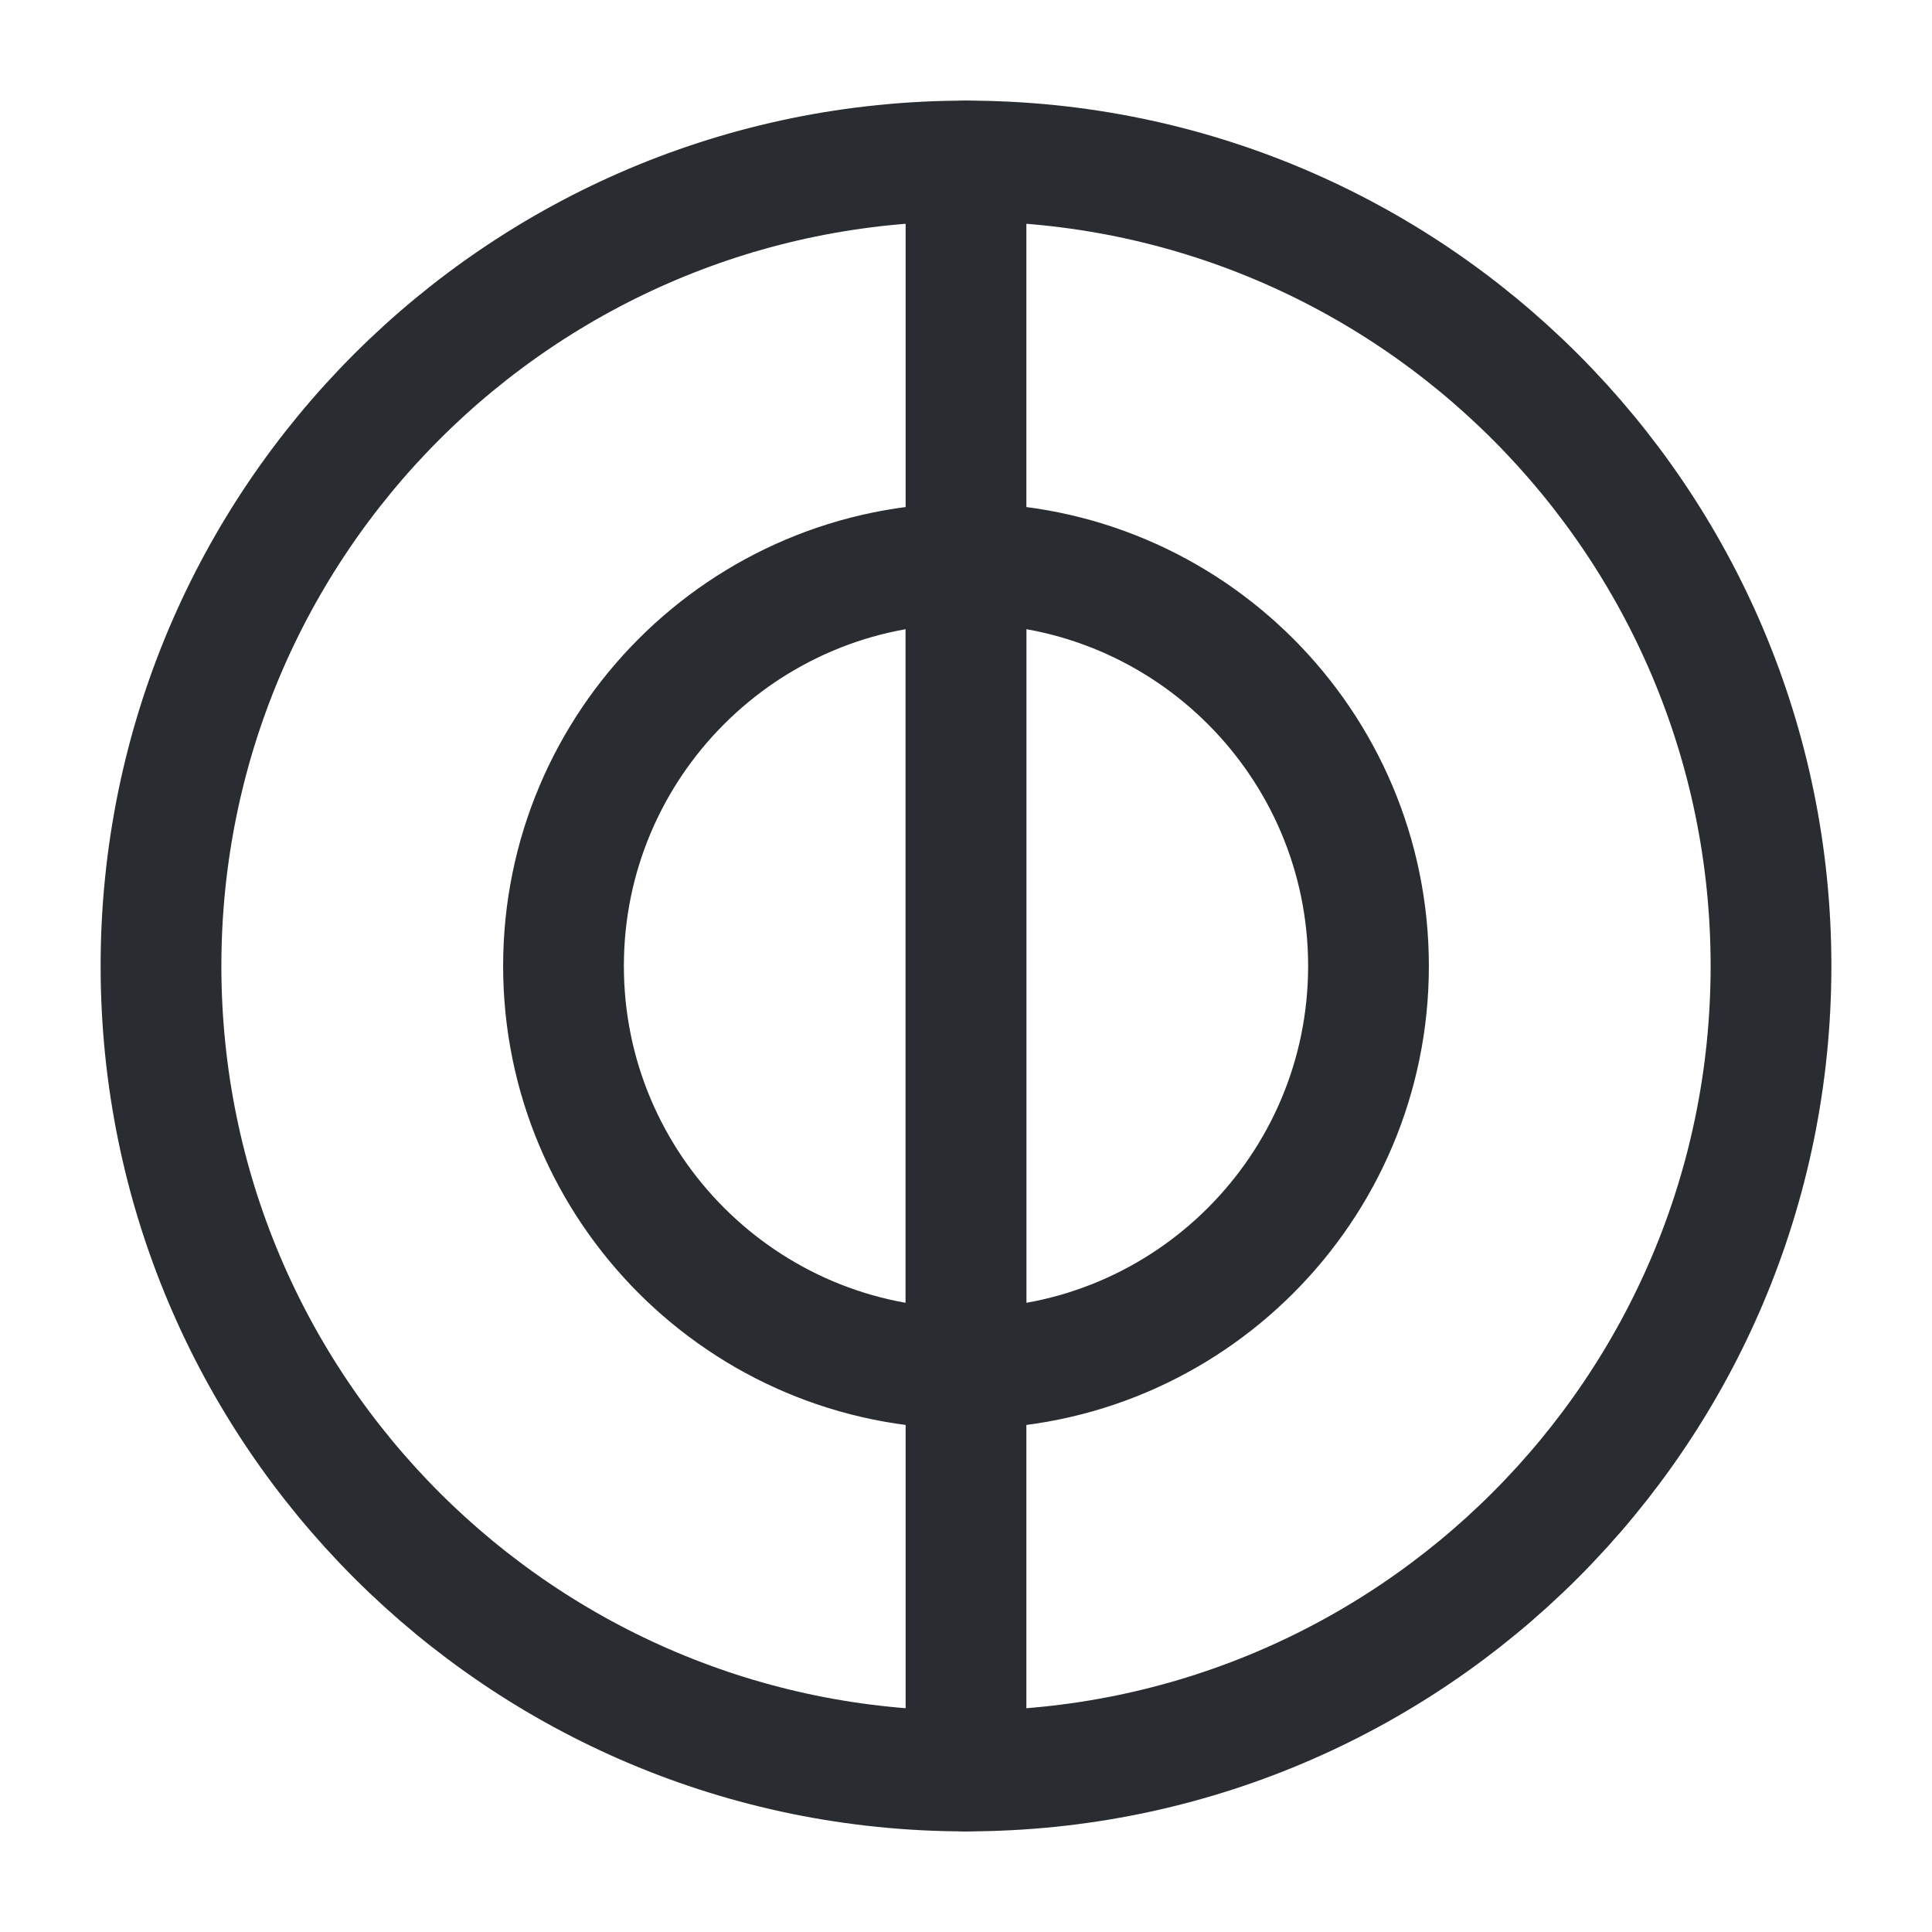
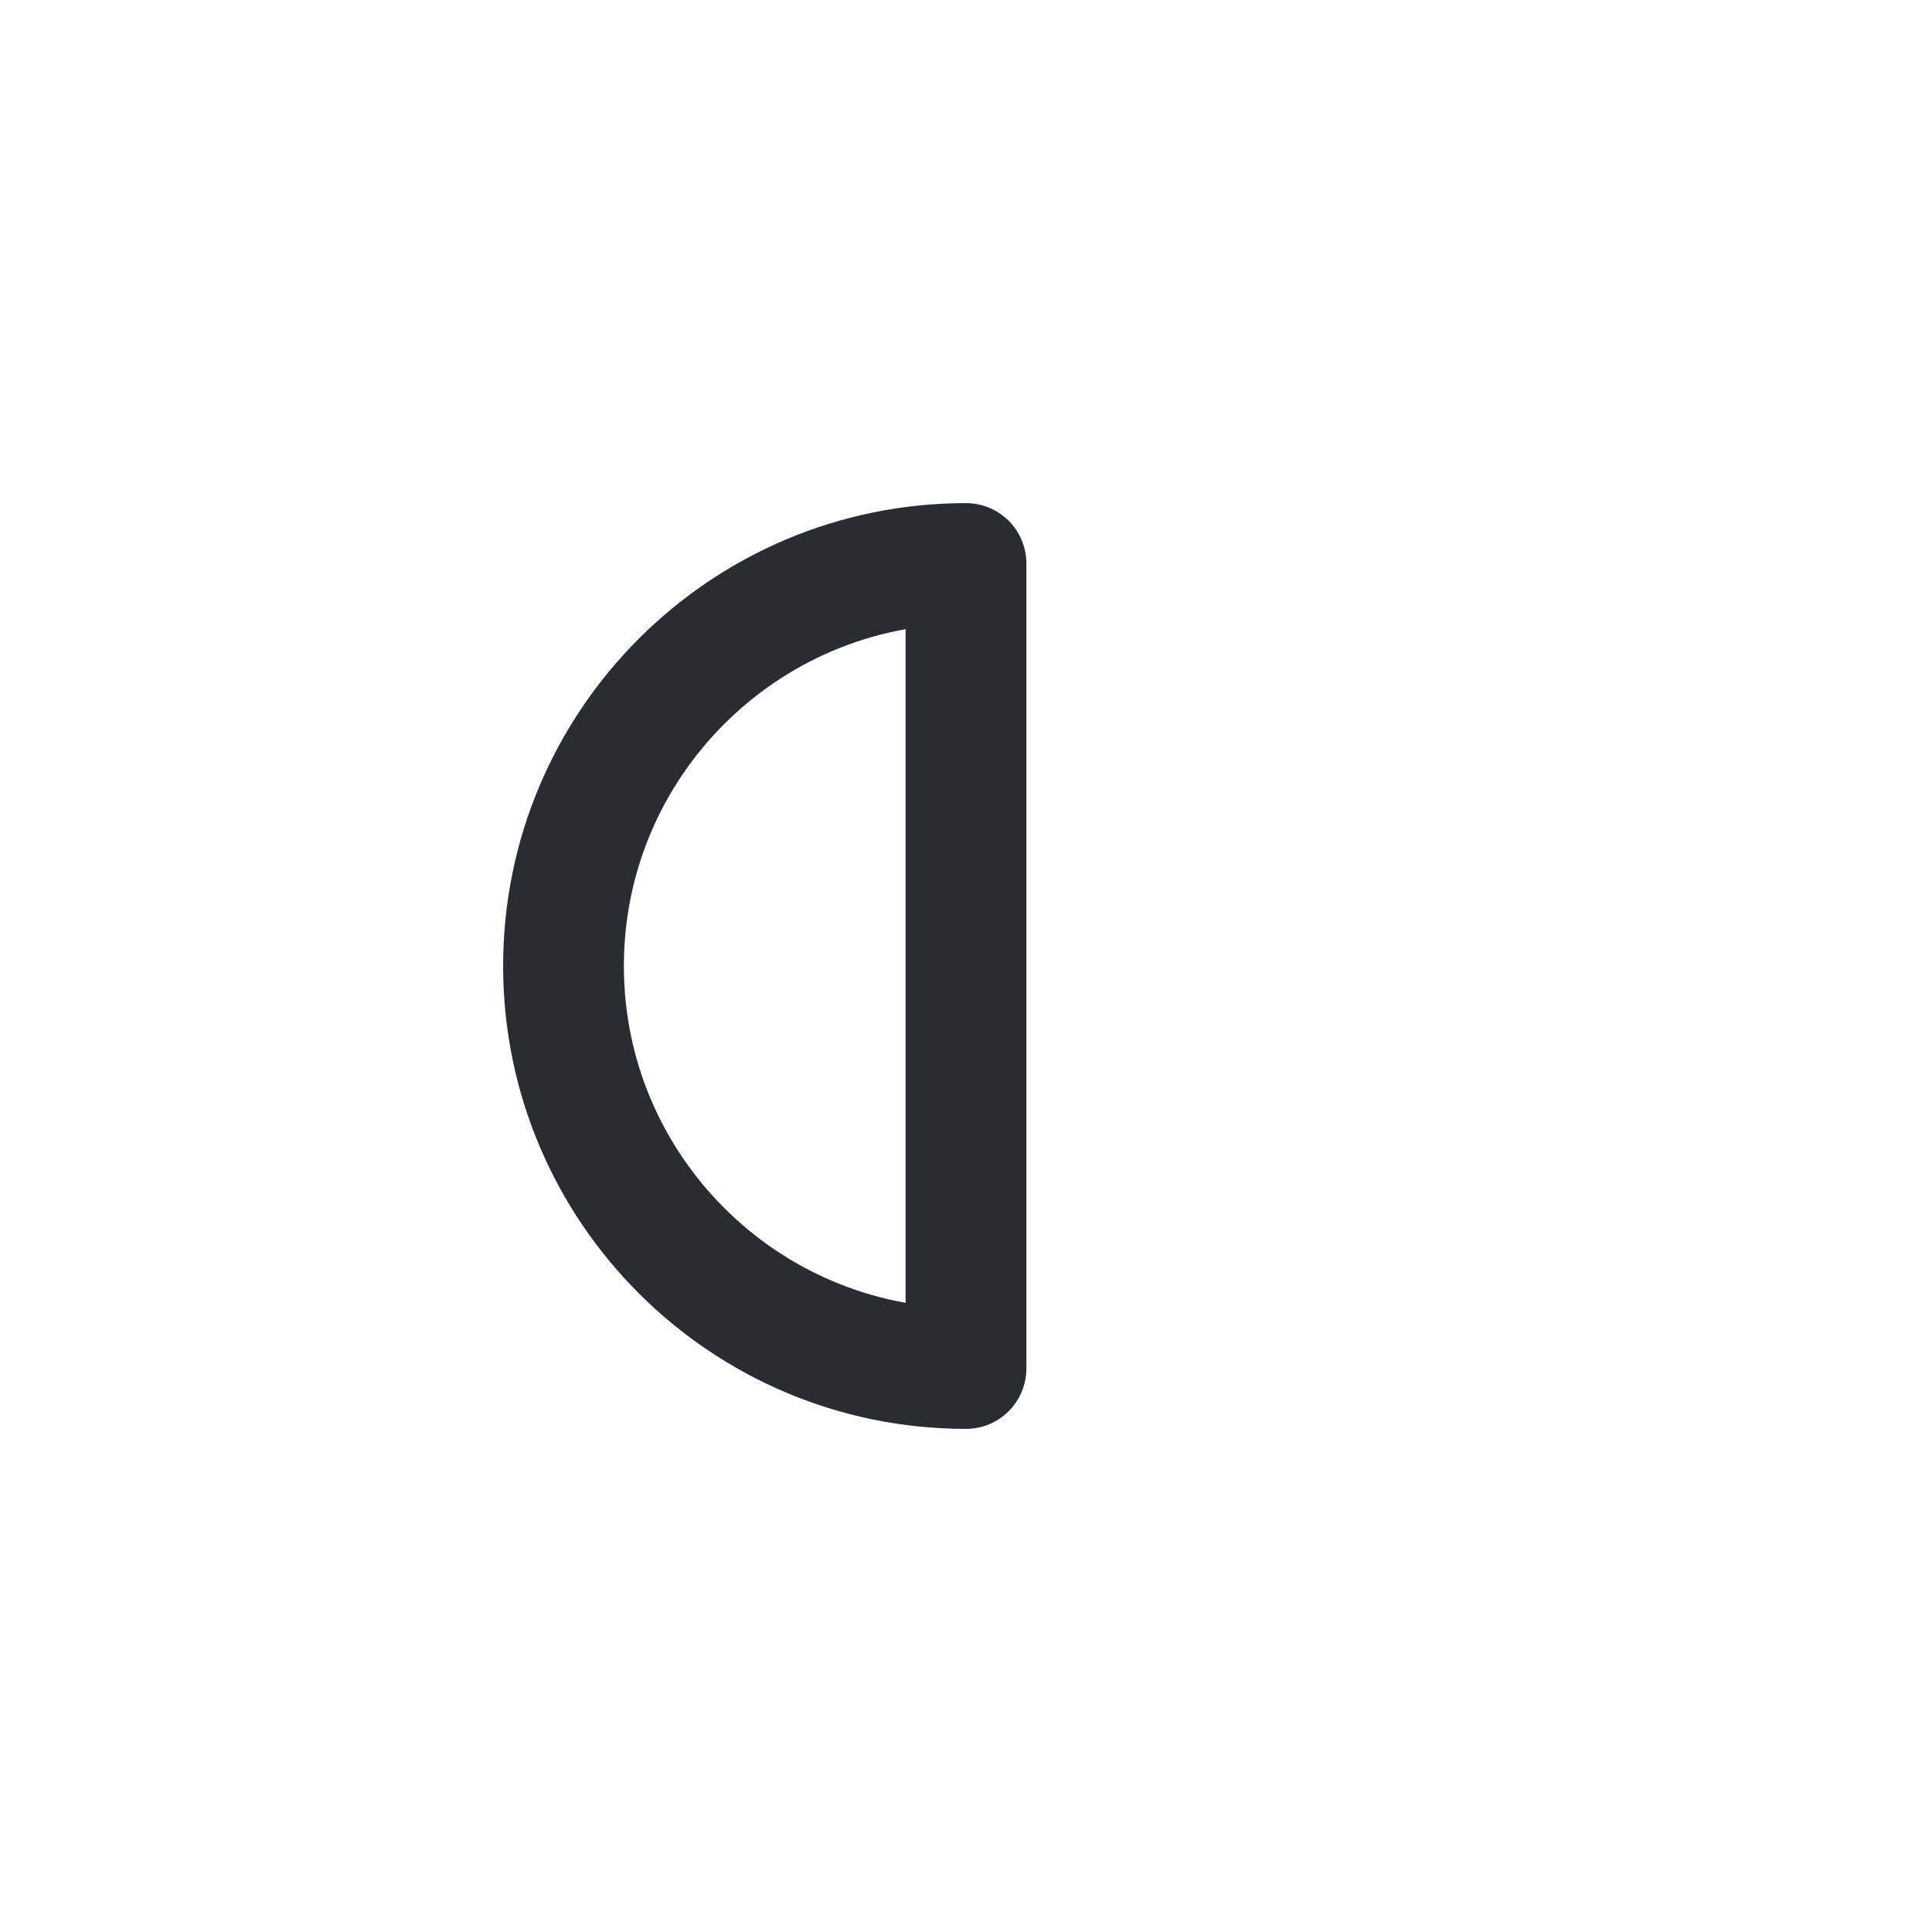
<svg xmlns="http://www.w3.org/2000/svg" width="800px" height="800px" viewBox="0 0 24 24" fill="none">
-   <path d="M12 22C17.523 22 22 17.523 22 12C22 6.477 17.523 2 12 2C6.477 2 2 6.477 2 12C2 17.523 6.477 22 12 22Z" stroke="#292D32" stroke-width="1.5" stroke-linecap="round" stroke-linejoin="round" />
-   <path d="M17 12C17 14.76 14.76 17 12 17V7C14.76 7 17 9.24 17 12Z" stroke="#292D32" stroke-width="1.5" stroke-linecap="round" stroke-linejoin="round" />
  <path d="M12 7V17C9.24 17 7 14.76 7 12C7 9.24 9.24 7 12 7Z" stroke="#292D32" stroke-width="1.5" stroke-linecap="round" stroke-linejoin="round" />
-   <path d="M12 22V17" stroke="#292D32" stroke-width="1.5" stroke-linecap="round" stroke-linejoin="round" />
-   <path d="M12 7V2" stroke="#292D32" stroke-width="1.5" stroke-linecap="round" stroke-linejoin="round" />
</svg>